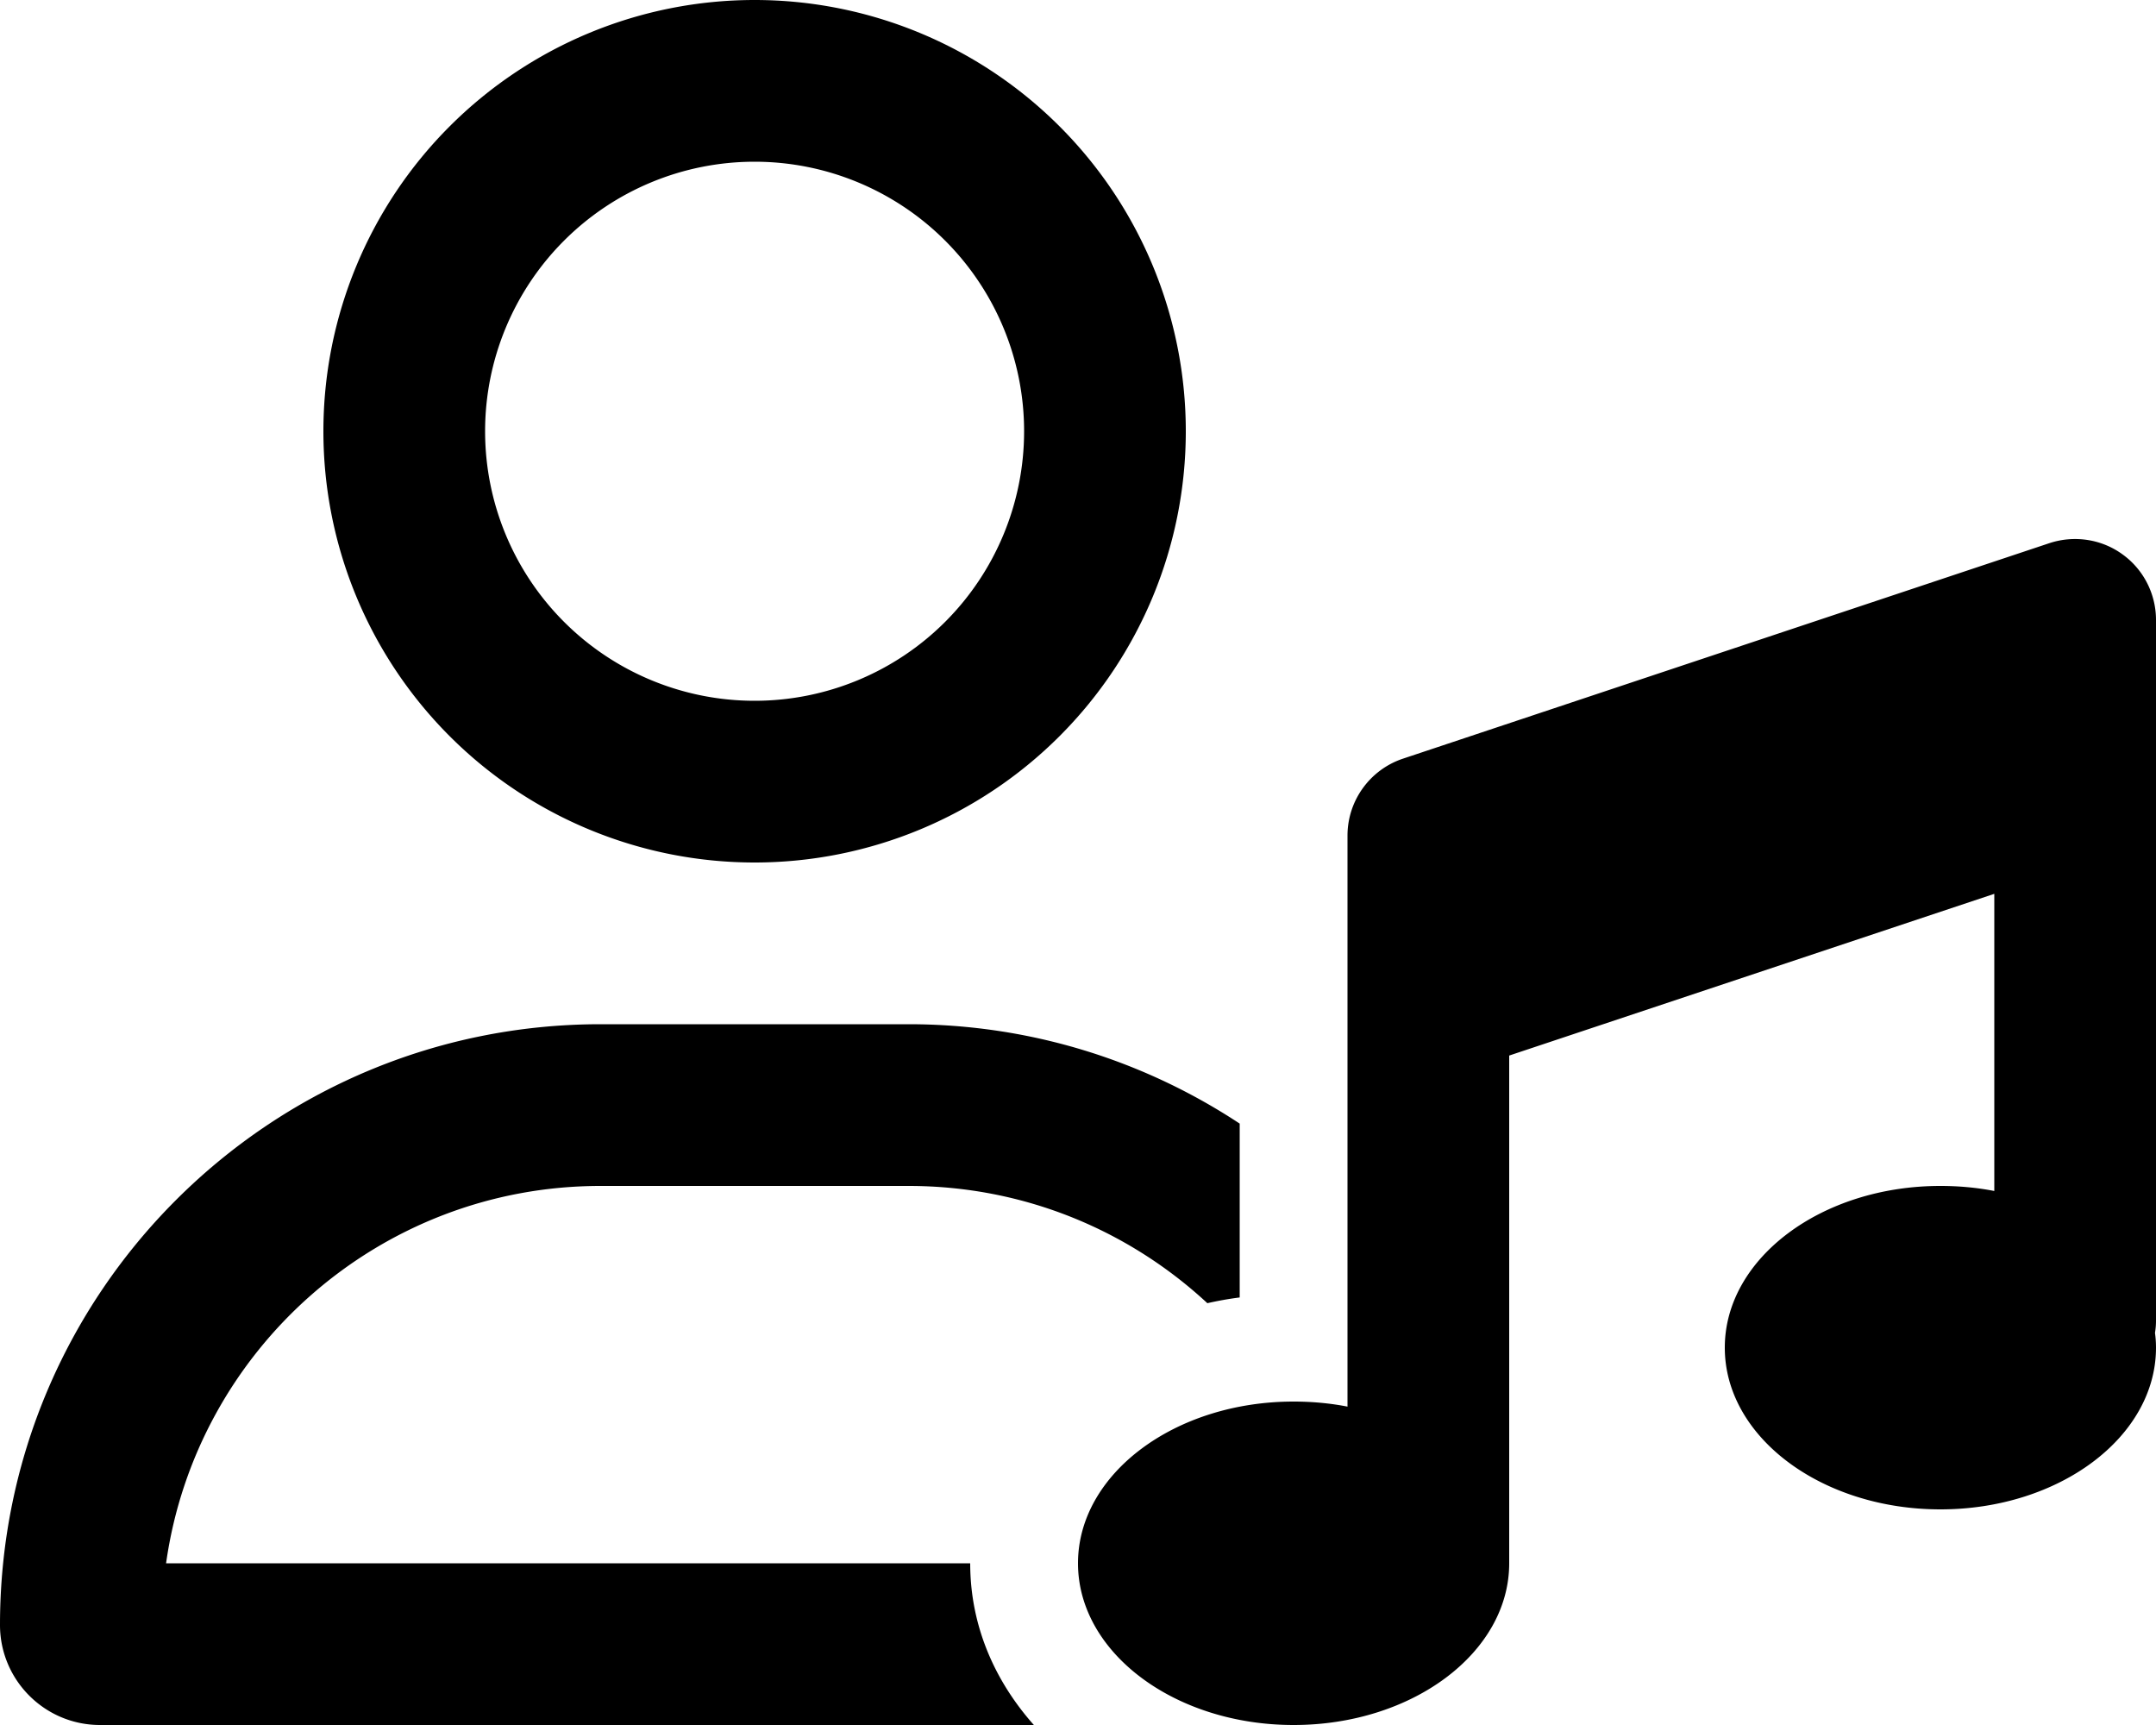
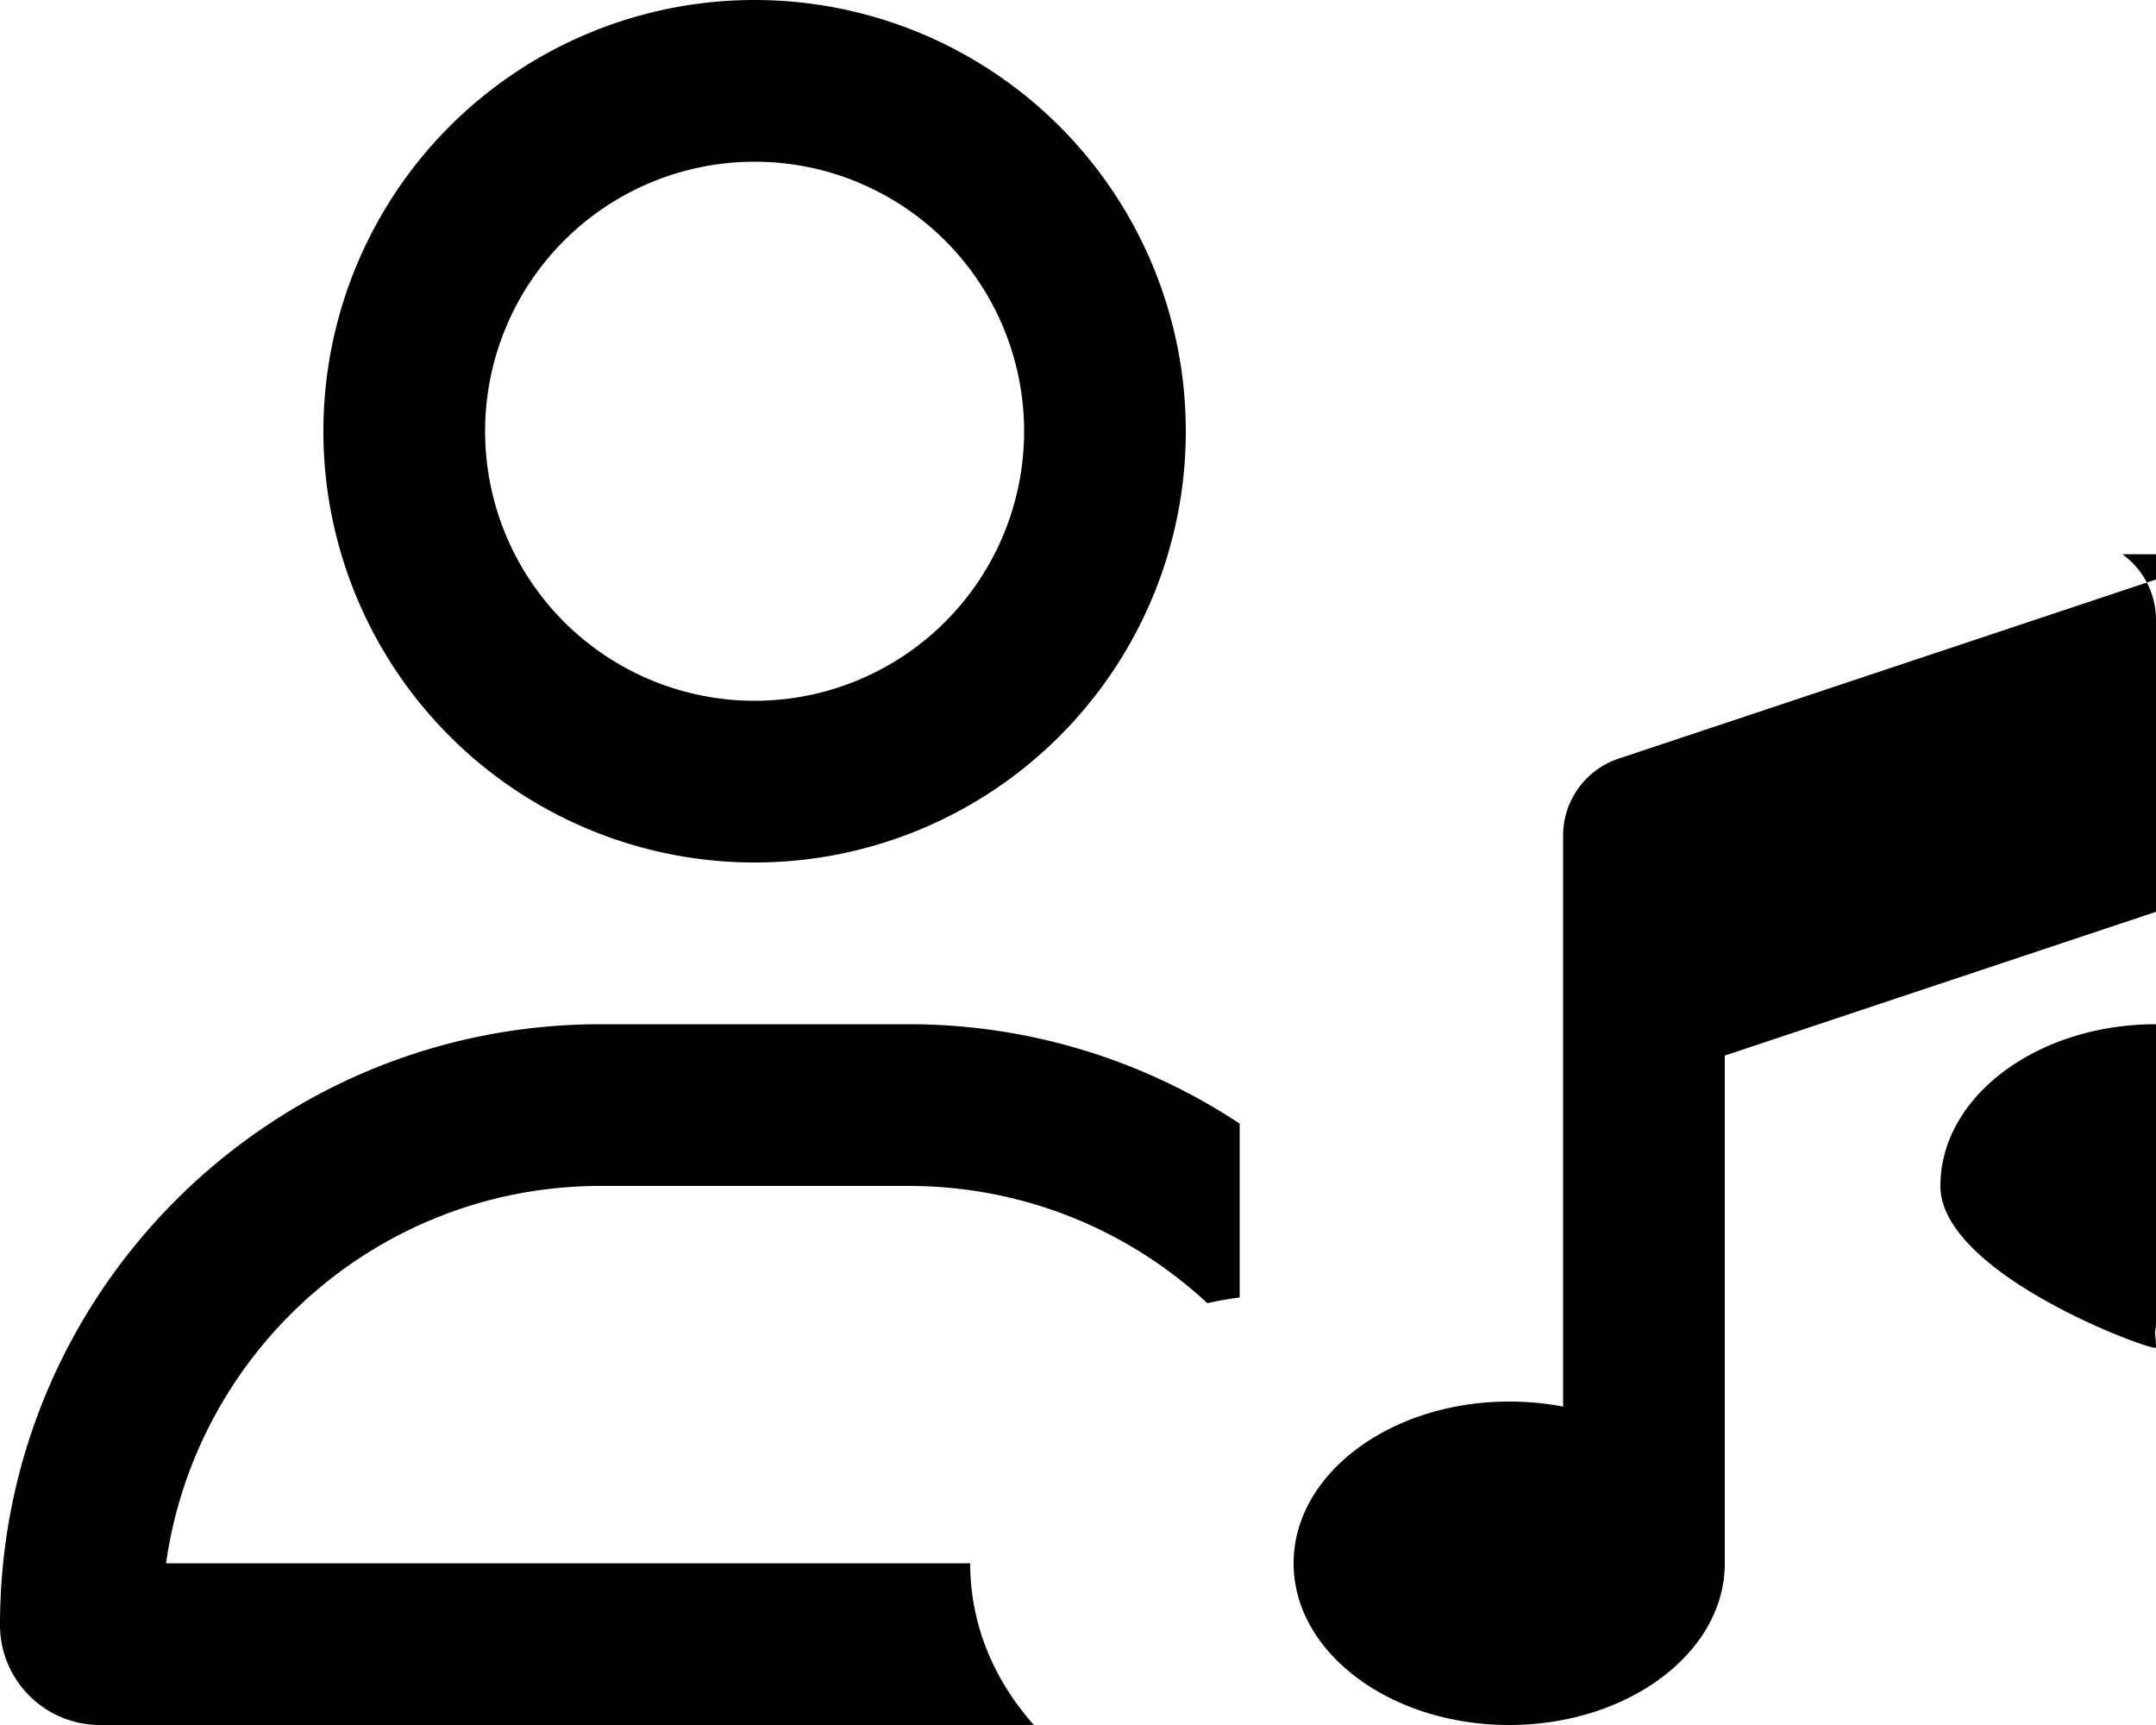
<svg xmlns="http://www.w3.org/2000/svg" viewBox="0 0 640 512">
-   <path d="M224 208a80 80 0 1 0 0-160 80 80 0 1 0 0 160zM224 0a128 128 0 1 1 0 256A128 128 0 1 1 224 0zM49.3 464H288v0c0 19.1 7.7 35.4 18.9 48H29.7C13.3 512 0 498.7 0 482.3C0 383.8 79.8 304 178.3 304H224h45.7c36.3 0 70.1 10.9 98.3 29.5v51.6c-3.2 .4-6.5 1-9.6 1.7C335.1 365.2 304 352 269.7 352H178.3c-65.7 0-120.1 48.7-129 112zM630 164.5c6.3 4.5 10 11.8 10 19.5v48V392c0 1.2-.1 2.4-.3 3.6c.2 1.5 .3 2.9 .3 4.4c0 26.5-28.7 48-64 48s-64-21.5-64-48s28.7-48 64-48c5.5 0 10.9 .5 16 1.5V265.3l-144 48V464c0 26.5-28.7 48-64 48s-64-21.5-64-48s28.7-48 64-48c5.5 0 10.9 .5 16 1.5V296 248c0-10.3 6.6-19.5 16.4-22.8l192-64c7.3-2.4 15.4-1.2 21.6 3.3z" />
+   <path d="M224 208a80 80 0 1 0 0-160 80 80 0 1 0 0 160zM224 0a128 128 0 1 1 0 256A128 128 0 1 1 224 0zM49.3 464H288v0c0 19.1 7.7 35.4 18.9 48H29.7C13.3 512 0 498.7 0 482.3C0 383.8 79.8 304 178.3 304H224h45.7c36.3 0 70.1 10.9 98.3 29.5v51.6c-3.2 .4-6.5 1-9.6 1.7C335.1 365.2 304 352 269.7 352H178.3c-65.7 0-120.1 48.7-129 112zM630 164.5c6.3 4.5 10 11.8 10 19.5v48V392c0 1.2-.1 2.4-.3 3.6c.2 1.5 .3 2.9 .3 4.4s-64-21.5-64-48s28.7-48 64-48c5.5 0 10.9 .5 16 1.5V265.3l-144 48V464c0 26.5-28.7 48-64 48s-64-21.5-64-48s28.7-48 64-48c5.5 0 10.9 .5 16 1.5V296 248c0-10.3 6.6-19.5 16.4-22.8l192-64c7.3-2.4 15.4-1.2 21.6 3.3z" />
</svg>